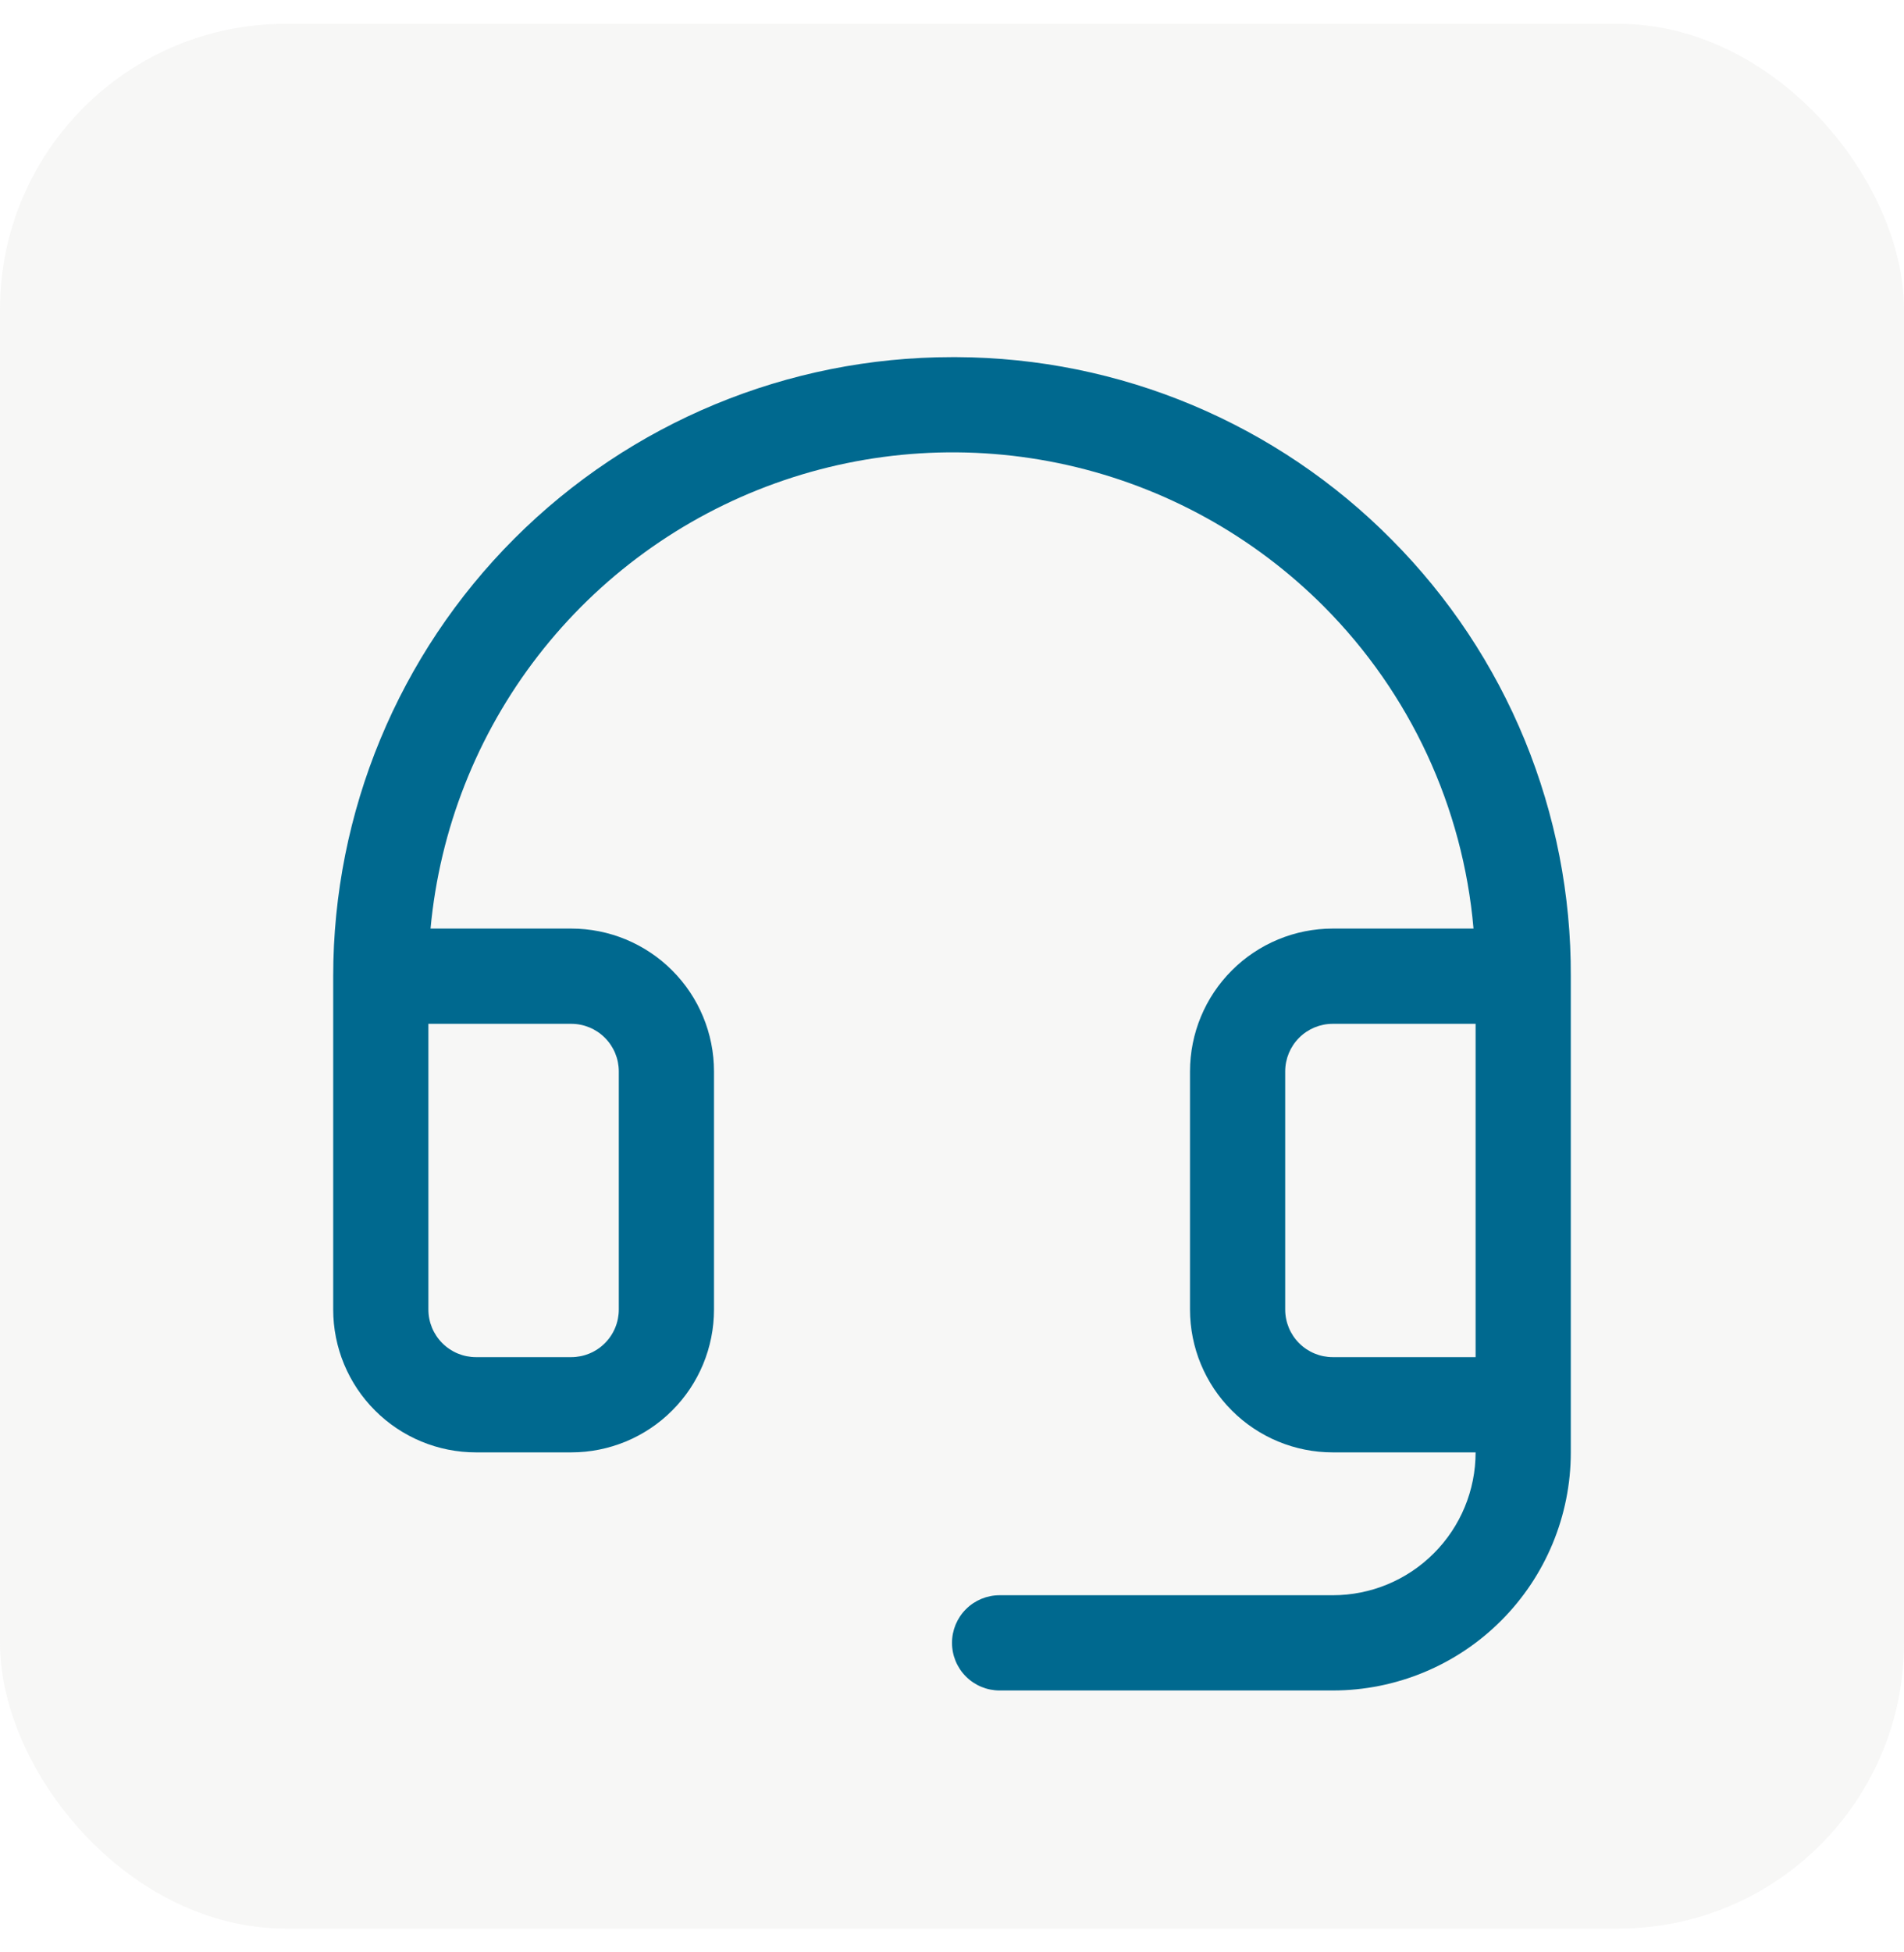
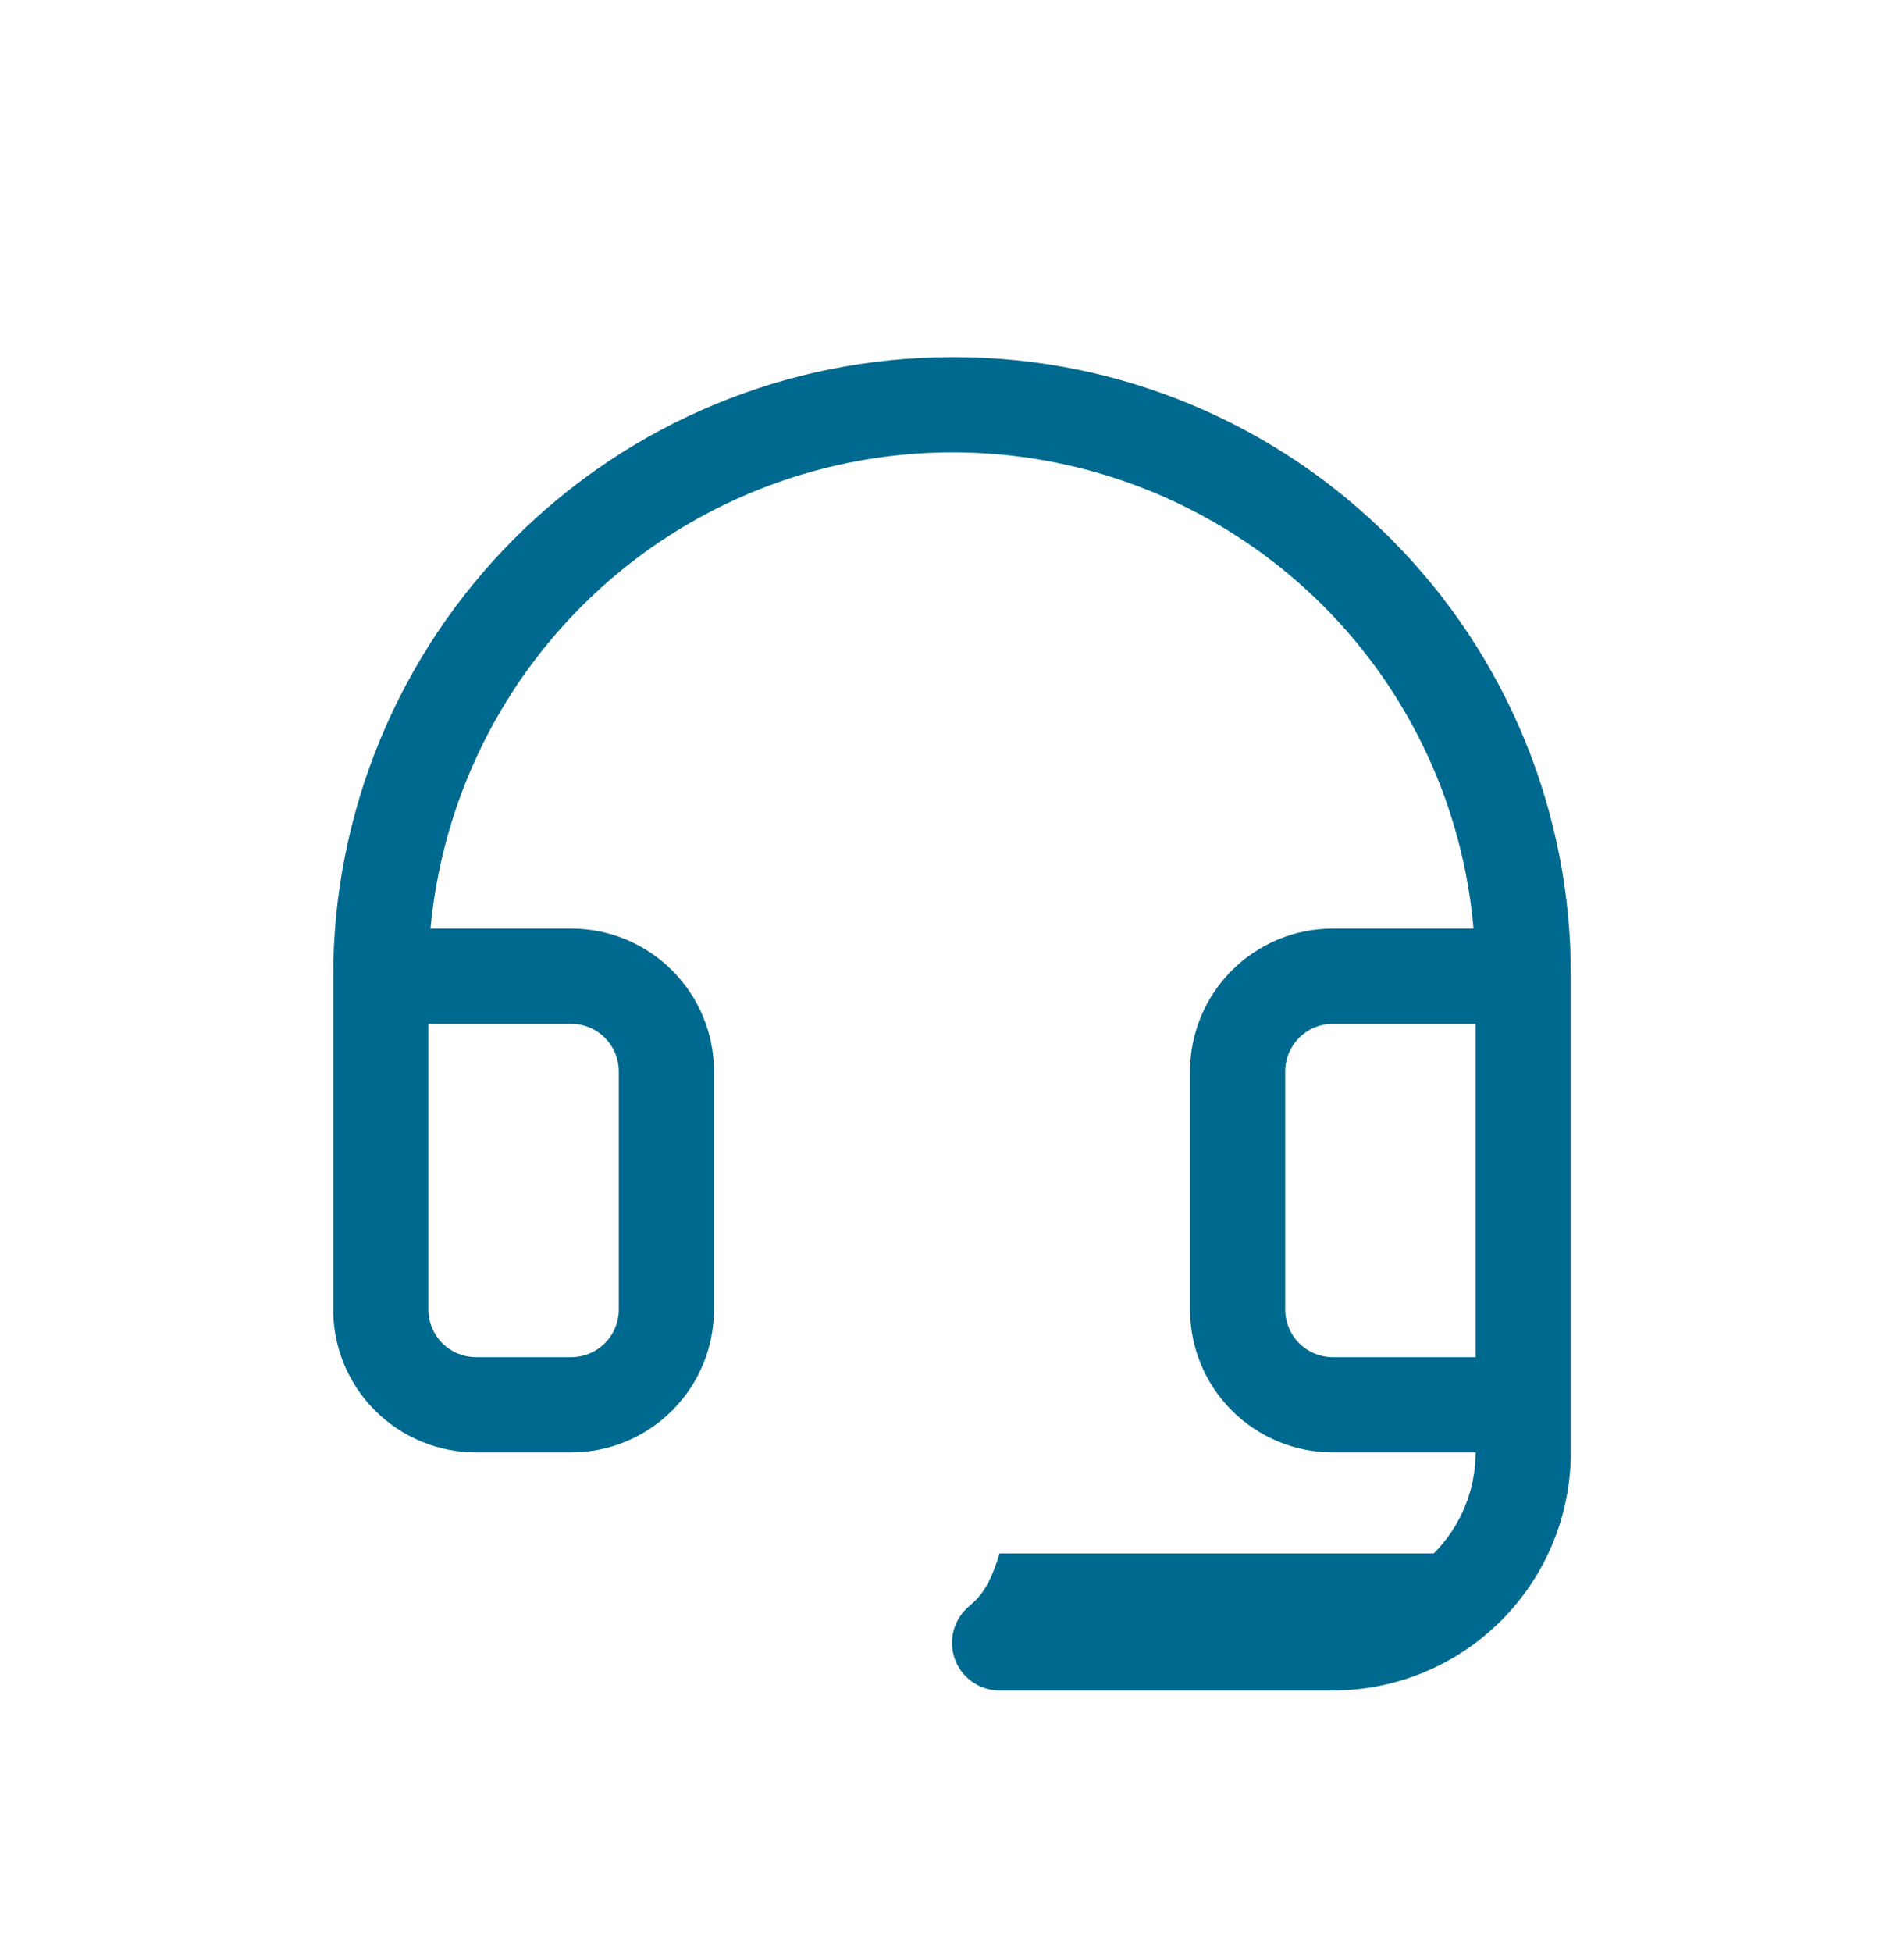
<svg xmlns="http://www.w3.org/2000/svg" fill="none" viewBox="0 0 40 41" height="41" width="40">
-   <rect fill-opacity="0.2" fill="#D9D8D6" rx="6" height="40" width="40" y="0.5" />
-   <path fill="#00698F" d="M29.236 11.332C28.04 10.124 26.617 9.164 25.049 8.506C23.481 7.848 21.799 7.507 20.099 7.5H20C16.552 7.5 13.246 8.87 10.808 11.308C8.37 13.746 7 17.052 7 20.5V27.5C7 28.296 7.316 29.059 7.879 29.621C8.441 30.184 9.204 30.5 10 30.5H12C12.796 30.5 13.559 30.184 14.121 29.621C14.684 29.059 15 28.296 15 27.5V22.5C15 21.704 14.684 20.941 14.121 20.379C13.559 19.816 12.796 19.5 12 19.5H9.045C9.238 17.415 10.021 15.428 11.303 13.772C12.585 12.116 14.312 10.86 16.282 10.151C18.252 9.441 20.384 9.308 22.427 9.767C24.47 10.226 26.34 11.258 27.817 12.741C29.624 14.557 30.735 16.949 30.956 19.5H28C27.204 19.5 26.441 19.816 25.879 20.379C25.316 20.941 25 21.704 25 22.5V27.5C25 28.296 25.316 29.059 25.879 29.621C26.441 30.184 27.204 30.5 28 30.5H31C31 31.296 30.684 32.059 30.121 32.621C29.559 33.184 28.796 33.5 28 33.5H21C20.735 33.5 20.48 33.605 20.293 33.793C20.105 33.98 20 34.235 20 34.5C20 34.765 20.105 35.02 20.293 35.207C20.48 35.395 20.735 35.5 21 35.5H28C29.326 35.5 30.598 34.973 31.535 34.035C32.473 33.098 33 31.826 33 30.5V20.5C33.007 18.799 32.677 17.114 32.032 15.541C31.386 13.968 30.436 12.538 29.236 11.332ZM12 21.5C12.265 21.5 12.52 21.605 12.707 21.793C12.895 21.98 13 22.235 13 22.5V27.5C13 27.765 12.895 28.02 12.707 28.207C12.52 28.395 12.265 28.5 12 28.5H10C9.735 28.5 9.48 28.395 9.293 28.207C9.105 28.02 9 27.765 9 27.5V21.5H12ZM28 28.5C27.735 28.5 27.48 28.395 27.293 28.207C27.105 28.02 27 27.765 27 27.5V22.5C27 22.235 27.105 21.98 27.293 21.793C27.48 21.605 27.735 21.5 28 21.5H31V28.5H28Z" />
+   <path fill="#00698F" d="M29.236 11.332C28.04 10.124 26.617 9.164 25.049 8.506C23.481 7.848 21.799 7.507 20.099 7.5H20C16.552 7.5 13.246 8.87 10.808 11.308C8.37 13.746 7 17.052 7 20.5V27.5C7 28.296 7.316 29.059 7.879 29.621C8.441 30.184 9.204 30.5 10 30.5H12C12.796 30.5 13.559 30.184 14.121 29.621C14.684 29.059 15 28.296 15 27.5V22.5C15 21.704 14.684 20.941 14.121 20.379C13.559 19.816 12.796 19.5 12 19.5H9.045C9.238 17.415 10.021 15.428 11.303 13.772C12.585 12.116 14.312 10.86 16.282 10.151C18.252 9.441 20.384 9.308 22.427 9.767C24.47 10.226 26.34 11.258 27.817 12.741C29.624 14.557 30.735 16.949 30.956 19.5H28C27.204 19.5 26.441 19.816 25.879 20.379C25.316 20.941 25 21.704 25 22.5V27.5C25 28.296 25.316 29.059 25.879 29.621C26.441 30.184 27.204 30.5 28 30.5H31C31 31.296 30.684 32.059 30.121 32.621H21C20.735 33.5 20.48 33.605 20.293 33.793C20.105 33.98 20 34.235 20 34.5C20 34.765 20.105 35.02 20.293 35.207C20.48 35.395 20.735 35.5 21 35.5H28C29.326 35.5 30.598 34.973 31.535 34.035C32.473 33.098 33 31.826 33 30.5V20.5C33.007 18.799 32.677 17.114 32.032 15.541C31.386 13.968 30.436 12.538 29.236 11.332ZM12 21.5C12.265 21.5 12.52 21.605 12.707 21.793C12.895 21.98 13 22.235 13 22.5V27.5C13 27.765 12.895 28.02 12.707 28.207C12.52 28.395 12.265 28.5 12 28.5H10C9.735 28.5 9.48 28.395 9.293 28.207C9.105 28.02 9 27.765 9 27.5V21.5H12ZM28 28.5C27.735 28.5 27.48 28.395 27.293 28.207C27.105 28.02 27 27.765 27 27.5V22.5C27 22.235 27.105 21.98 27.293 21.793C27.48 21.605 27.735 21.5 28 21.5H31V28.5H28Z" />
</svg>